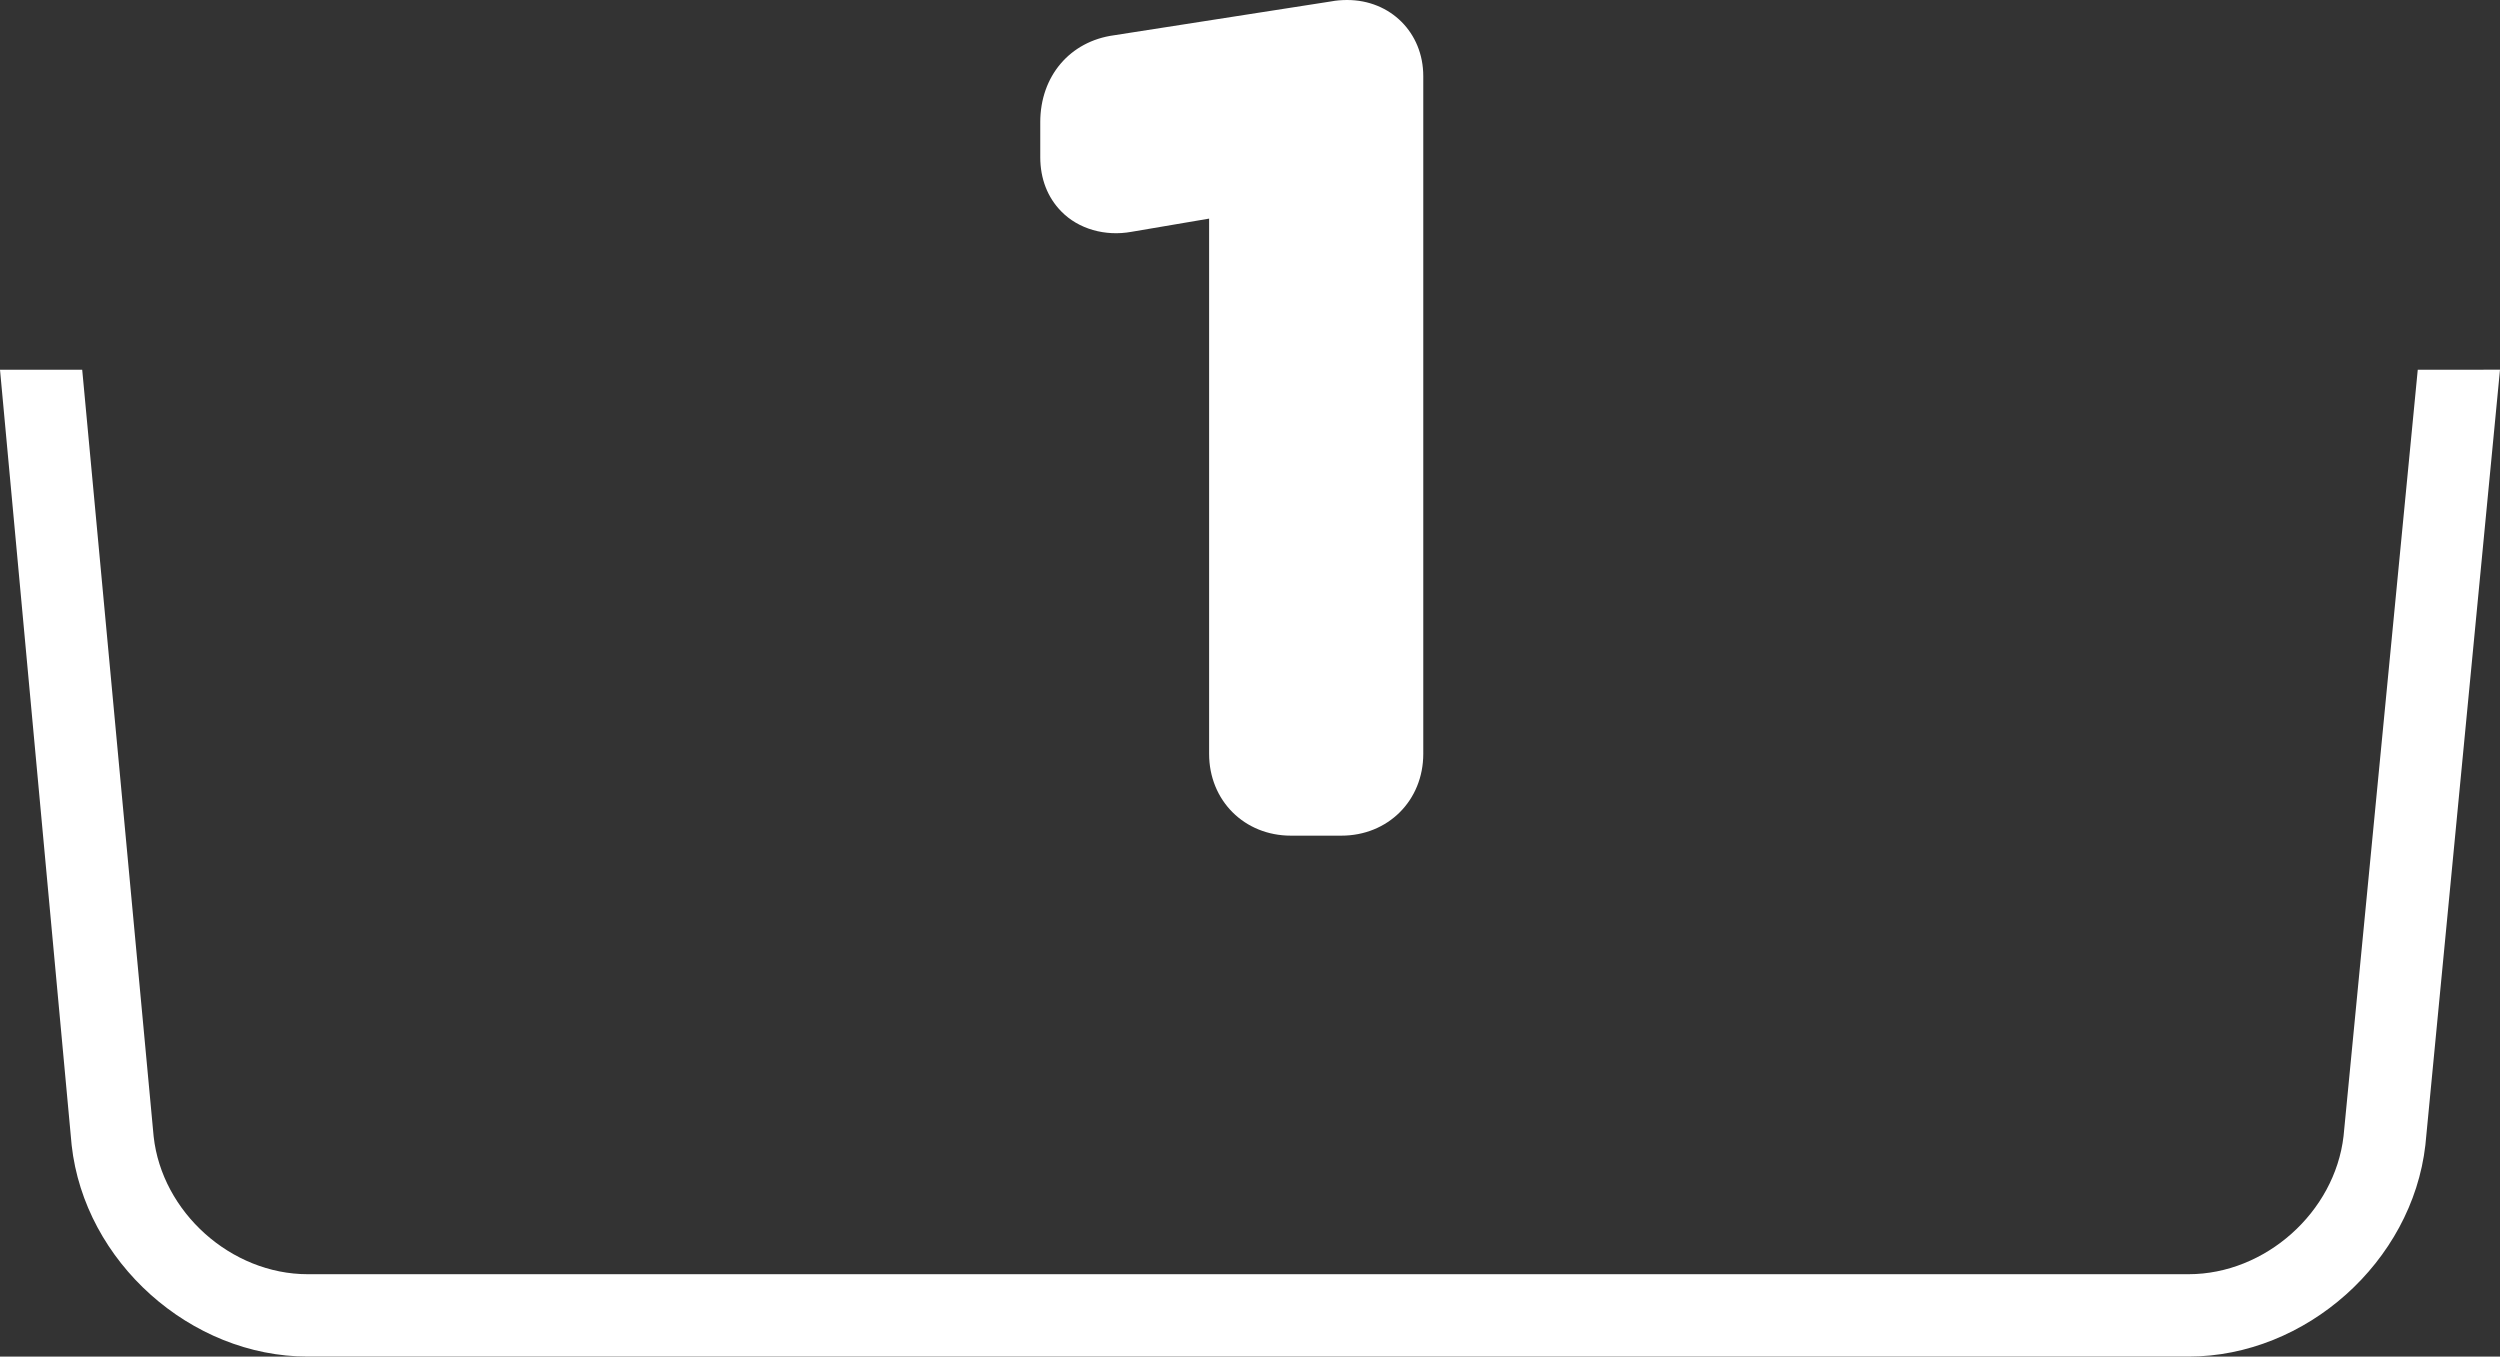
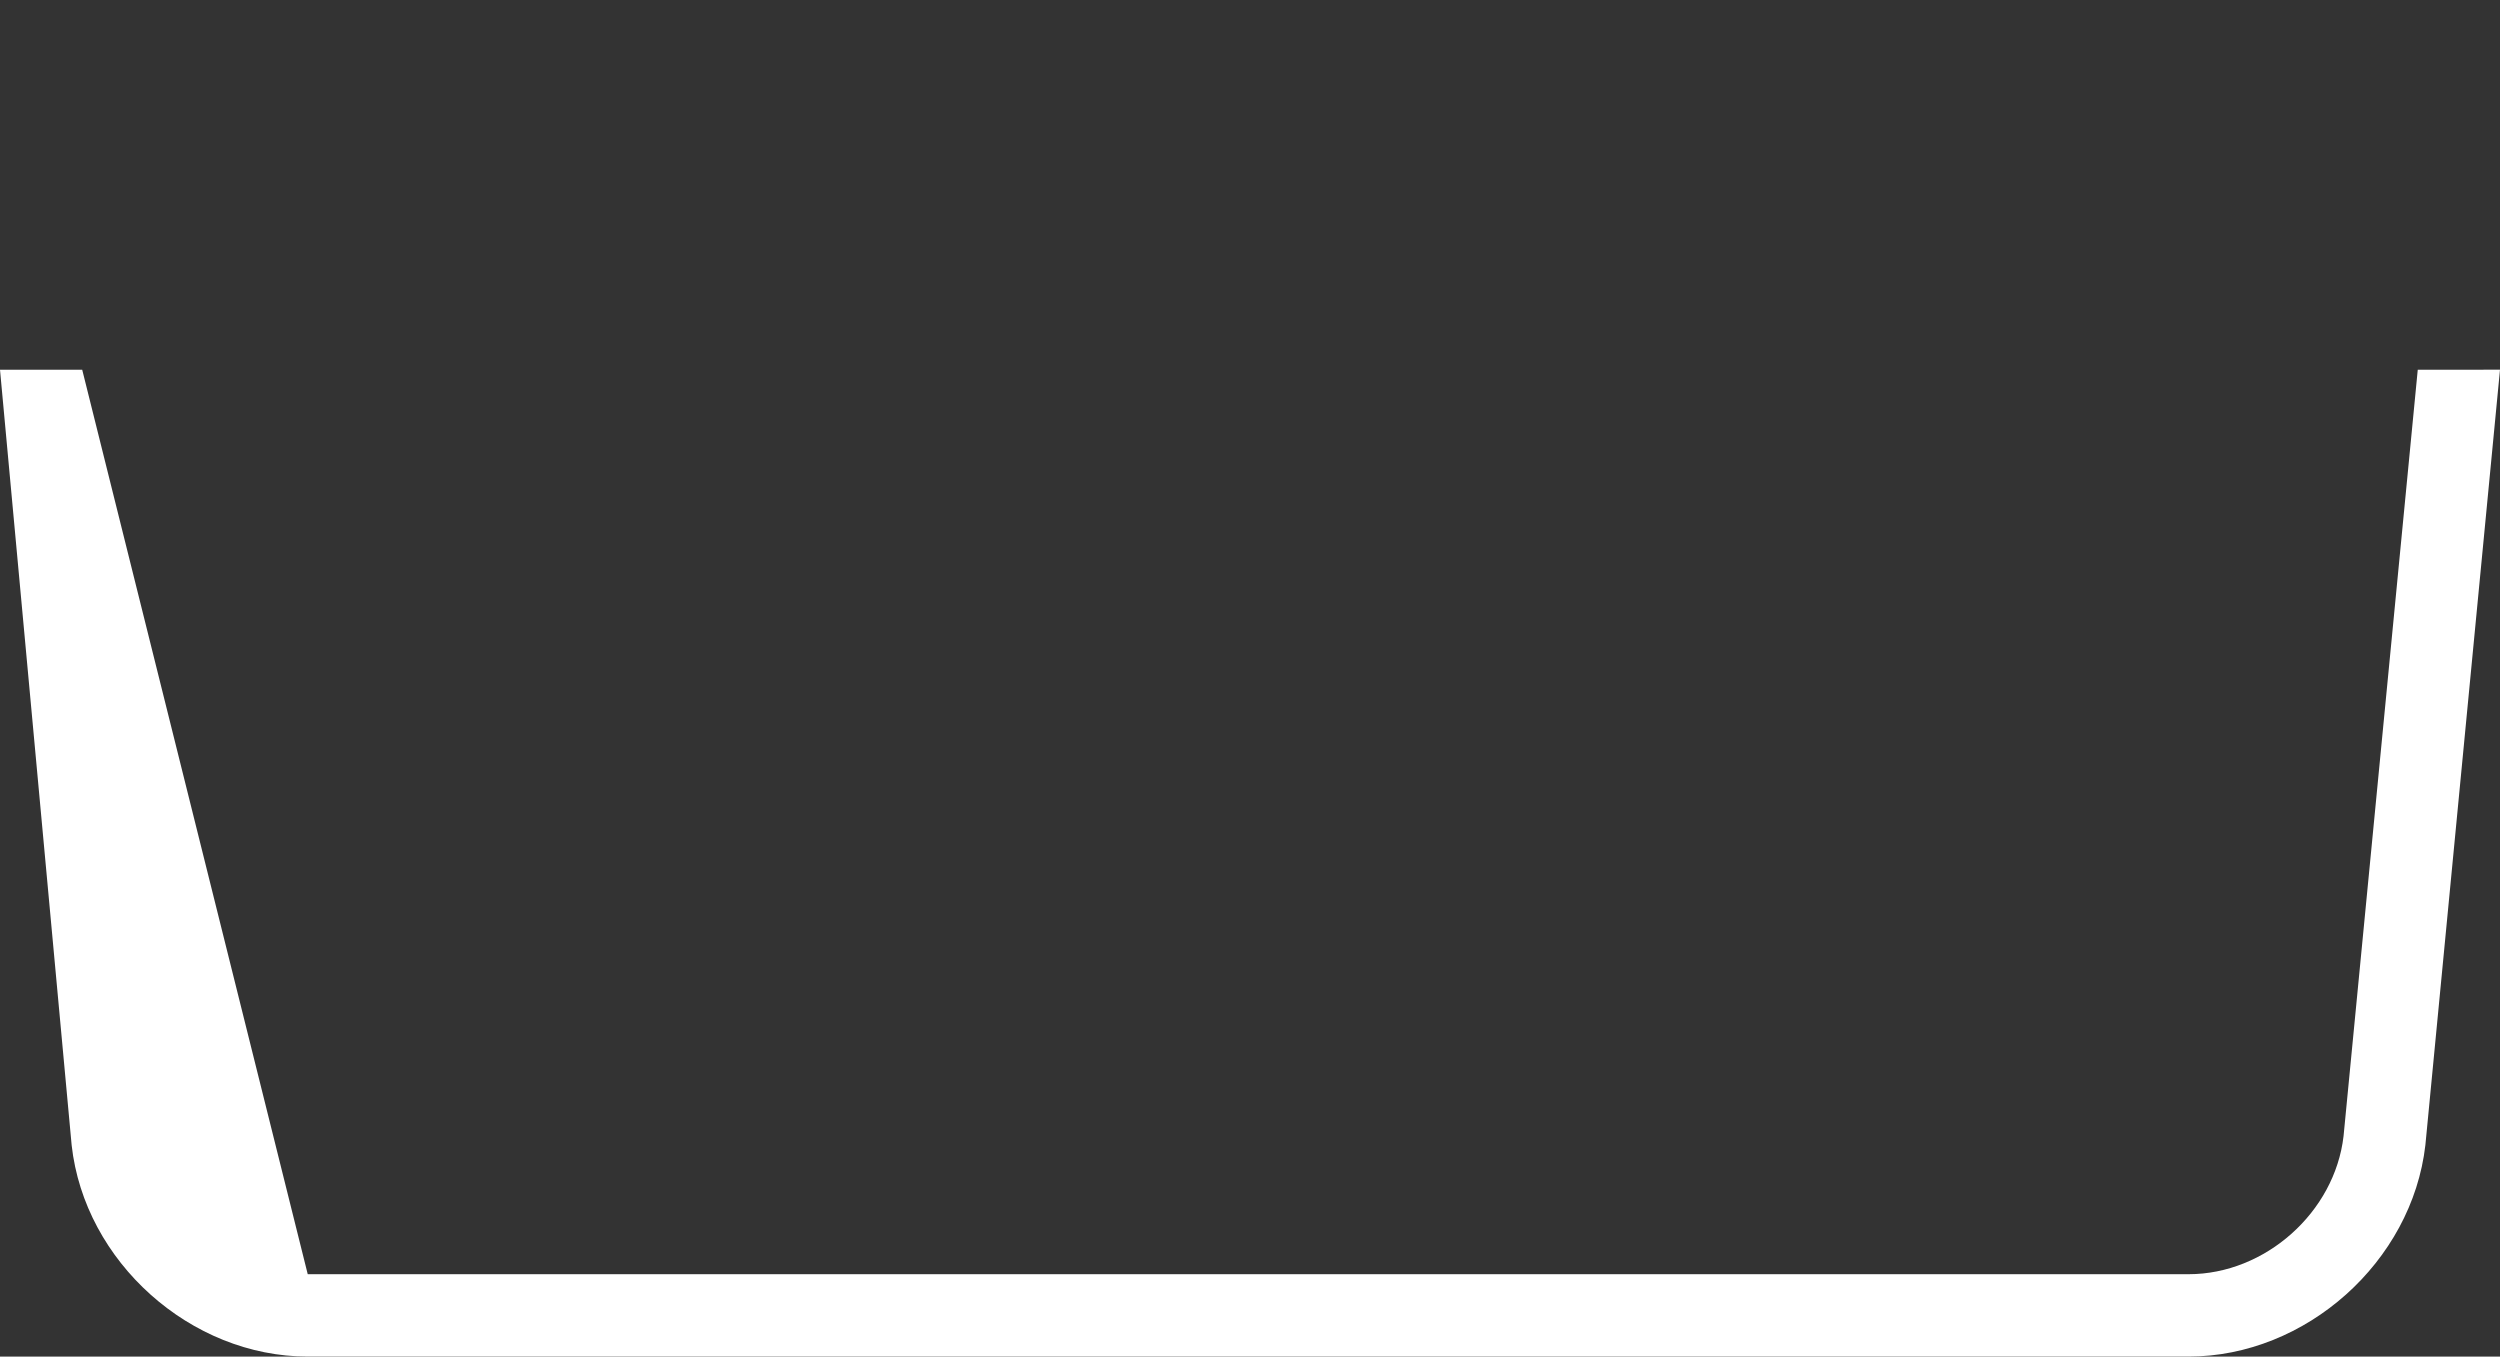
<svg xmlns="http://www.w3.org/2000/svg" version="1.1" id="Warstwa_1" x="0px" y="0px" width="60.677px" height="32.925px" viewBox="0 0 60.677 32.925" enable-background="new 0 0 60.677 32.925" xml:space="preserve">
  <rect x="0" y="0" width="60.677" height="32.925" fill="#333333" stroke="none" />
  <g>
-     <path fill="#FFFFFF" d="M58.681,8.973l-1.801,18.6c-0.213,1.849-1.9,3.353-3.762,3.353H7.469c-1.86,0-3.538-1.504-3.74-3.344   L1.995,8.973H0l1.739,18.821c0.313,2.829,2.884,5.131,5.73,5.131h45.649c2.846,0,5.424-2.299,5.748-5.134l1.811-18.818H58.681z" />
-     <path fill="#FFFFFF" d="M27.464,5.626l1.882-0.32v12.99c0,1.133,0.854,1.986,1.985,1.986h1.225c1.133,0,1.988-0.854,1.988-1.986   V1.847C34.544,0.794,33.75,0,32.695,0c-0.133,0-0.271,0.012-0.379,0.033l-5.278,0.823c-1.071,0.146-1.79,0.994-1.79,2.109v0.85   c0,0.521,0.176,0.976,0.51,1.316C26.174,5.559,26.824,5.743,27.464,5.626z" />
+     <path fill="#FFFFFF" d="M58.681,8.973l-1.801,18.6c-0.213,1.849-1.9,3.353-3.762,3.353H7.469L1.995,8.973H0l1.739,18.821c0.313,2.829,2.884,5.131,5.73,5.131h45.649c2.846,0,5.424-2.299,5.748-5.134l1.811-18.818H58.681z" />
  </g>
</svg>